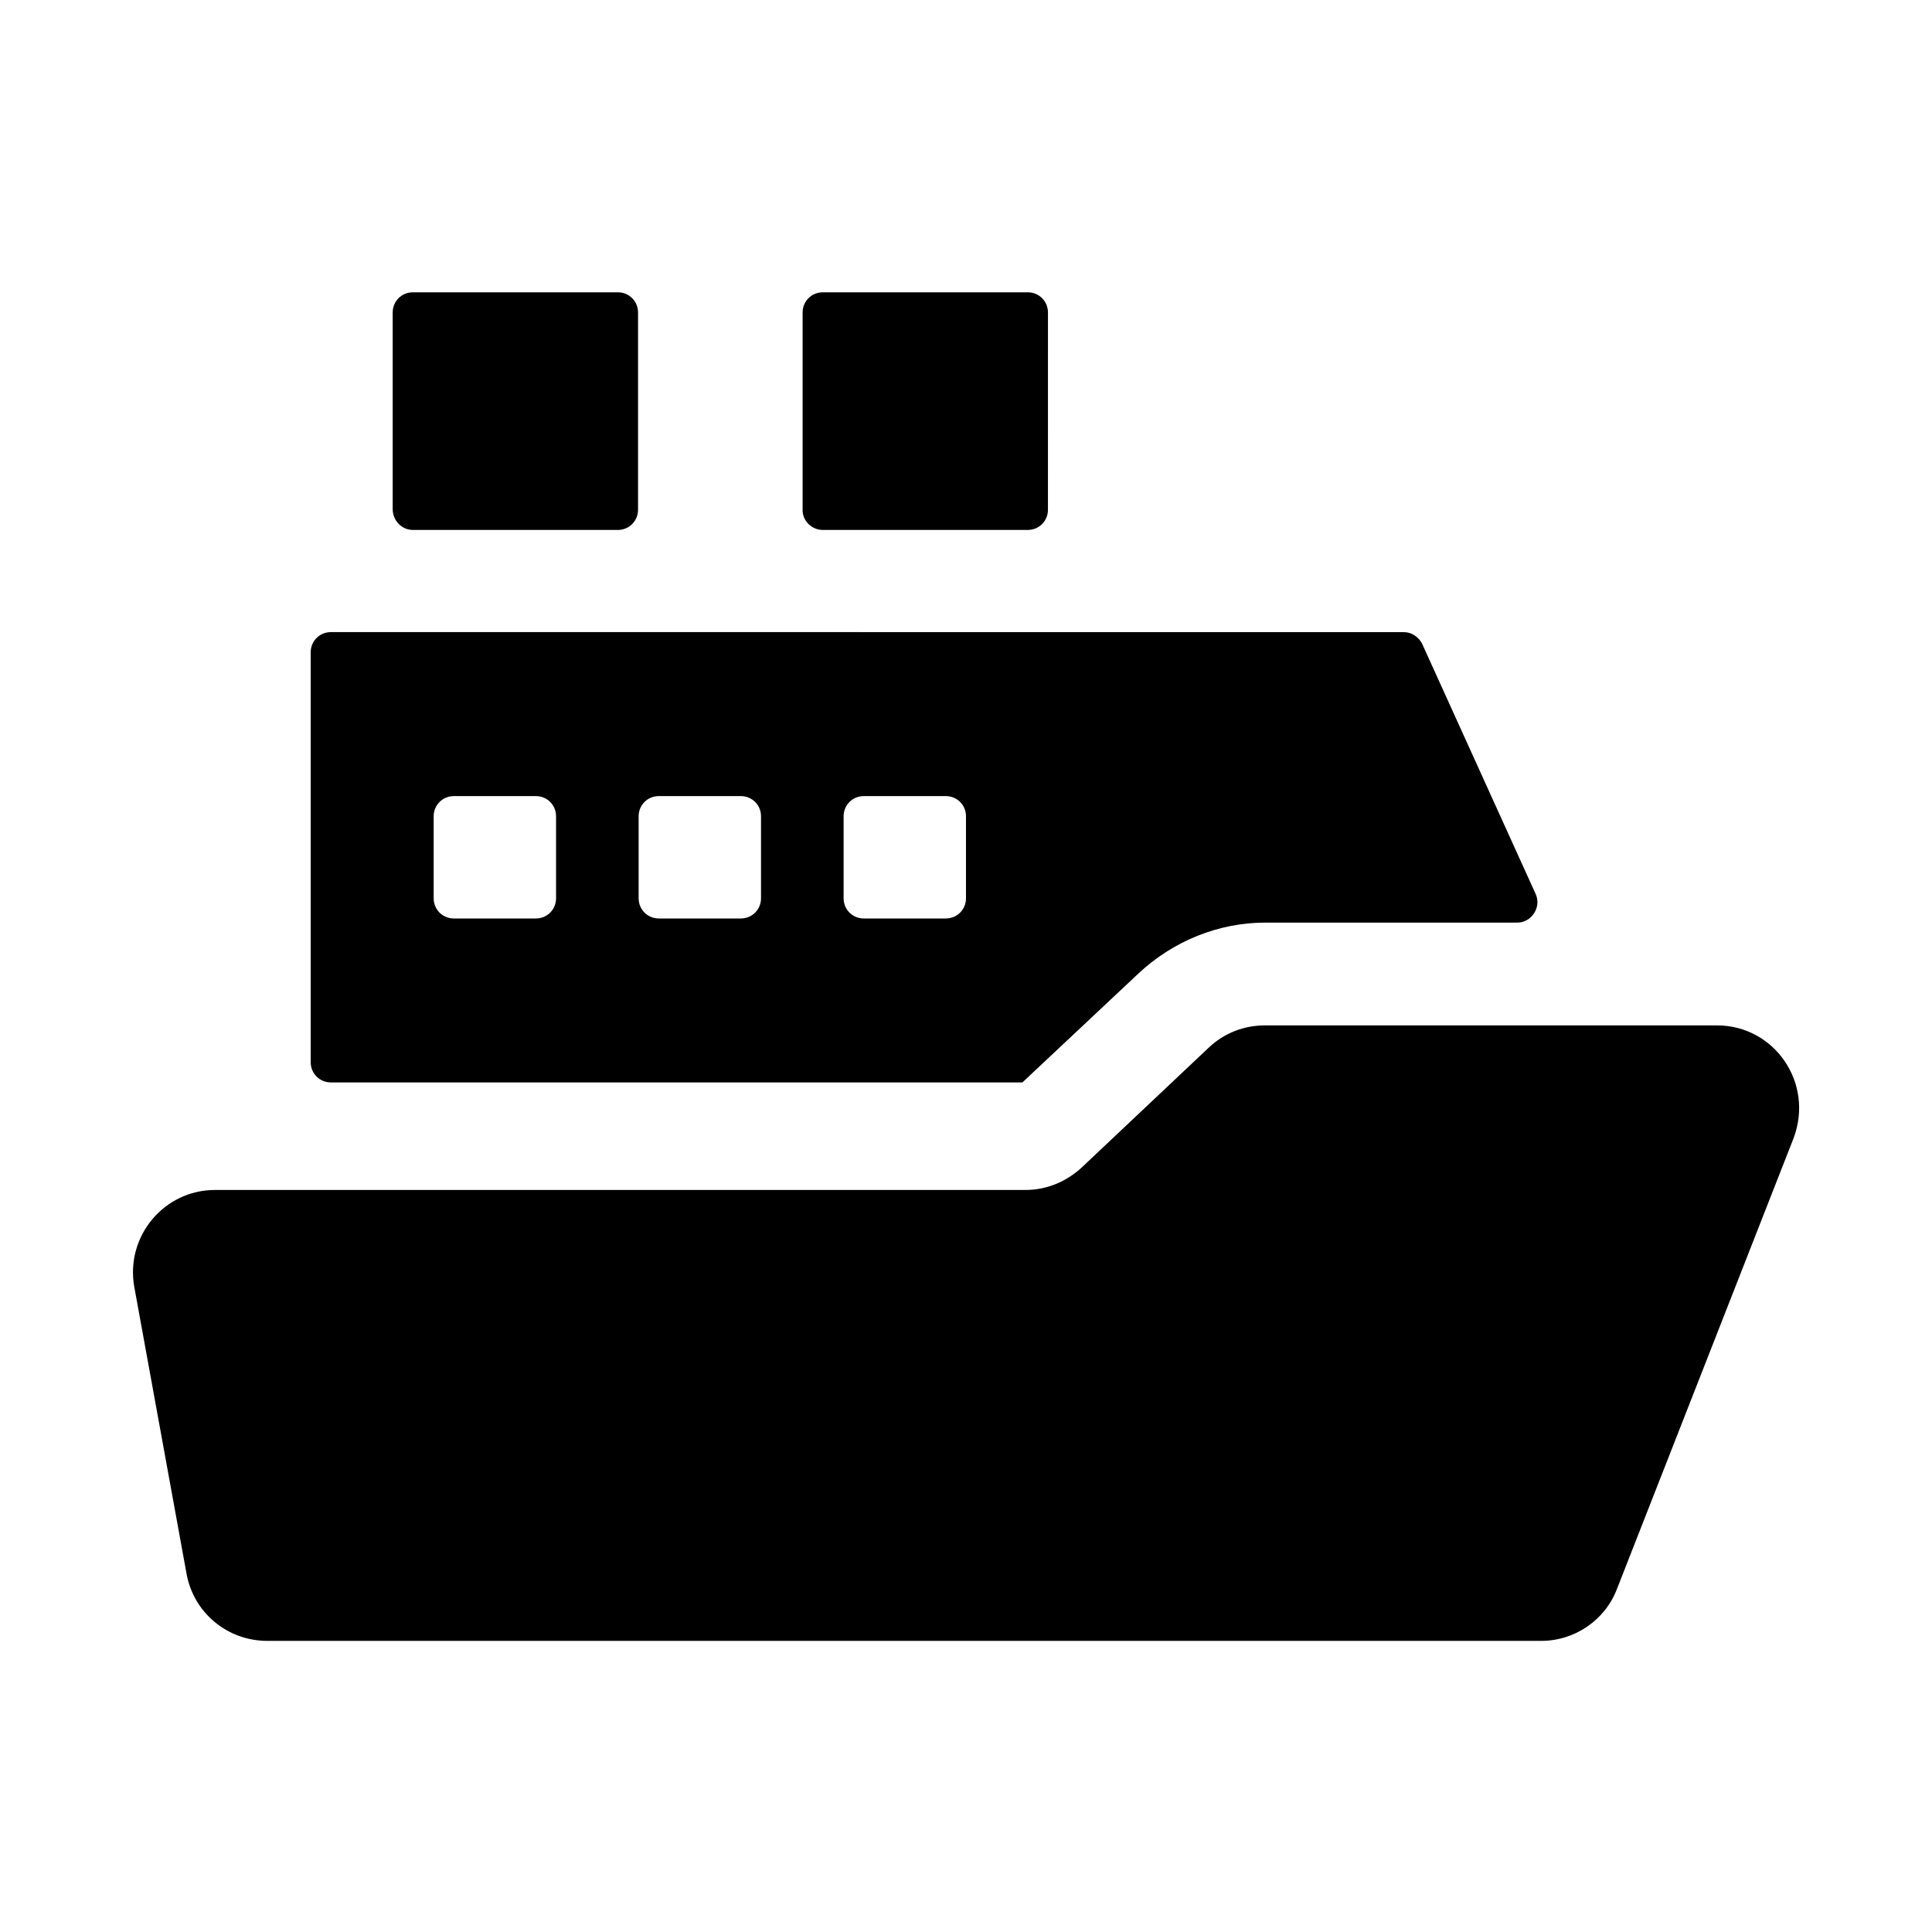
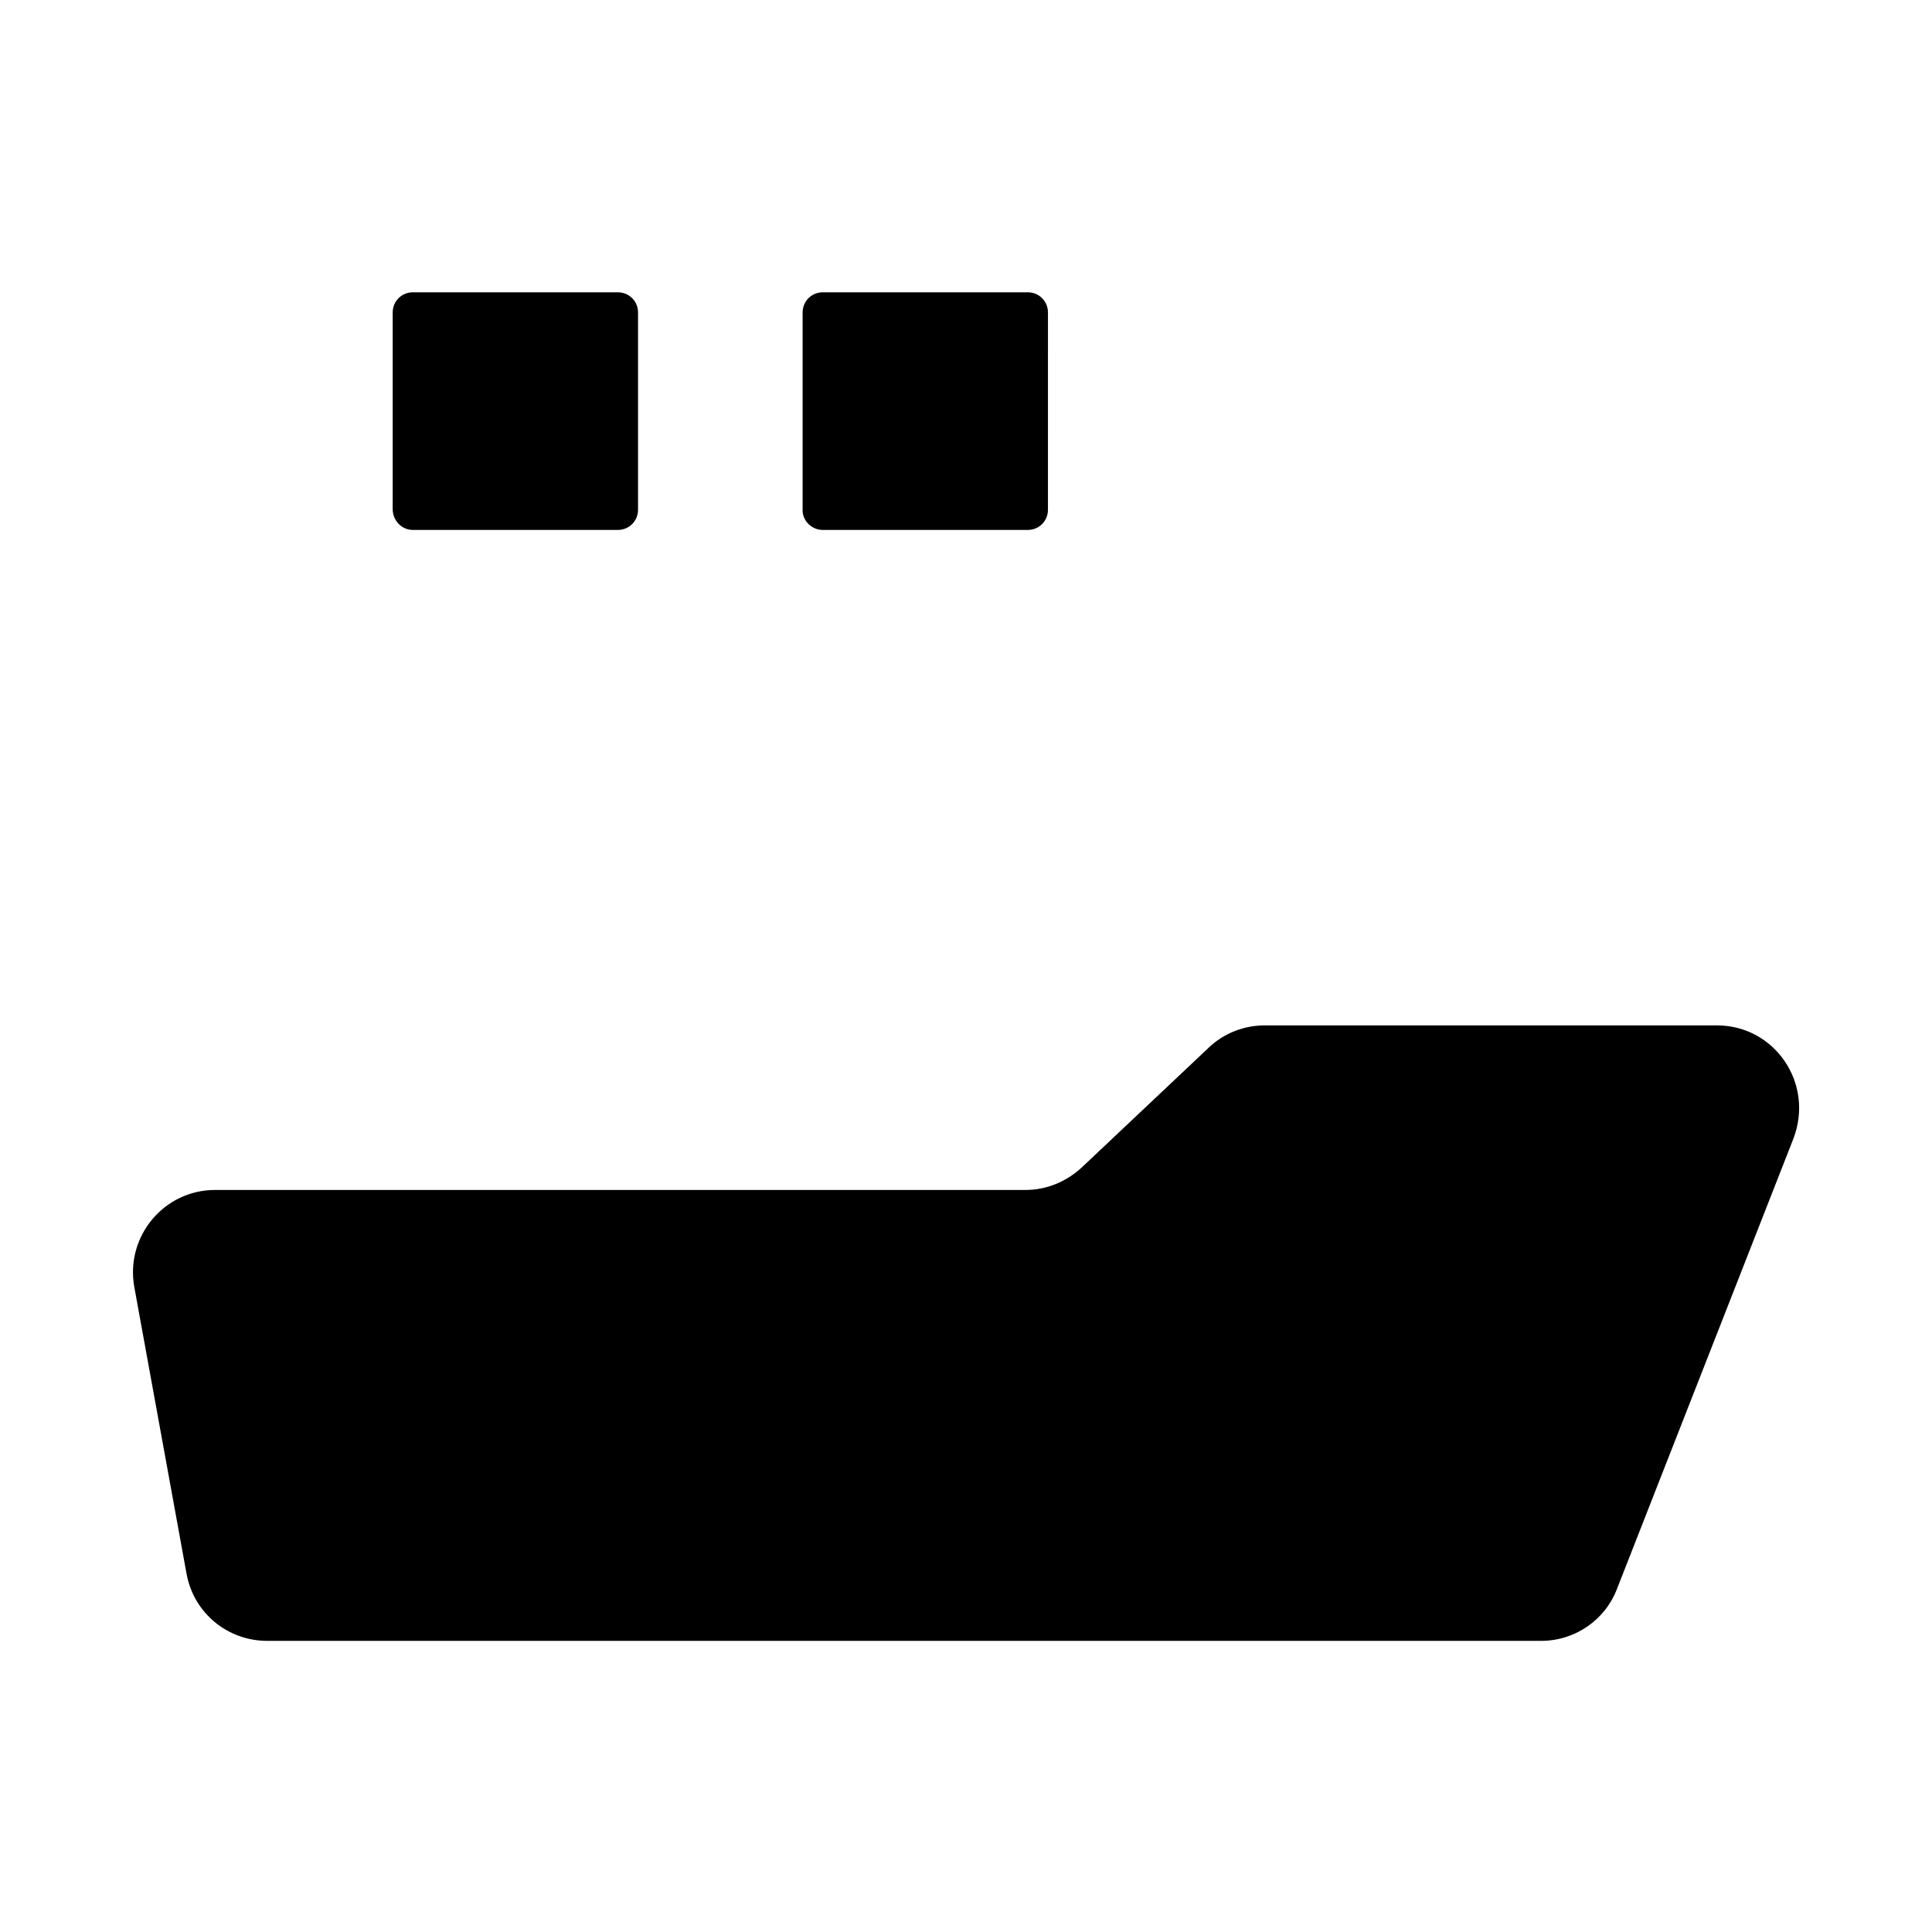
<svg xmlns="http://www.w3.org/2000/svg" fill="#000000" width="800px" height="800px" version="1.1" viewBox="144 144 512 512">
  <g>
    <path d="m362.05 284.44h54.316c2.992 0 5.352-2.363 5.352-5.352l0.004-52.273c0-2.992-2.363-5.352-5.352-5.352h-54.316c-2.992 0-5.352 2.363-5.352 5.352v52.113c-0.16 2.992 2.356 5.512 5.348 5.512zm-108.63 0h54.316c2.992 0 5.352-2.363 5.352-5.352v-52.273c0-2.992-2.363-5.352-5.352-5.352h-54.316c-2.992 0-5.352 2.363-5.352 5.352v52.113c0 2.992 2.359 5.512 5.352 5.512zm345.58 131.3h-119.81c-5.512 0-10.863 2.047-14.957 5.984l-33.535 31.645c-4.094 3.777-9.289 5.984-14.957 5.984h-214.75c-13.539 0-23.773 12.281-21.41 25.664l13.855 76.043c1.891 10.391 10.863 17.789 21.41 17.789h337.55c8.973 0 17.004-5.512 20.152-13.855l46.762-119.34c5.512-14.641-5.039-29.914-20.309-29.914z" />
-     <path d="m550.98 380.95-30.07-66.281c-0.945-1.891-2.832-3.148-4.879-3.148l-284.34-0.004c-2.992 0-5.352 2.363-5.352 5.352v108.63c0 2.992 2.363 5.352 5.352 5.352h183.26l30.859-28.969c9.133-8.5 21.098-13.383 33.535-13.383h66.754c3.777 0.004 6.453-4.09 4.879-7.551zm-259.62 1.102c0 2.992-2.363 5.352-5.352 5.352h-21.727c-2.992 0-5.352-2.363-5.352-5.352v-21.727c0-2.992 2.363-5.352 5.352-5.352h21.727c2.992 0 5.352 2.363 5.352 5.352zm54.316 0c0 2.992-2.363 5.352-5.352 5.352h-21.727c-2.992 0-5.352-2.363-5.352-5.352v-21.727c0-2.992 2.363-5.352 5.352-5.352h21.727c2.992 0 5.352 2.363 5.352 5.352zm54.32 0c0 2.992-2.363 5.352-5.352 5.352h-21.727c-2.992 0-5.352-2.363-5.352-5.352v-21.727c0-2.992 2.363-5.352 5.352-5.352h21.727c2.992 0 5.352 2.363 5.352 5.352z" />
  </g>
</svg>